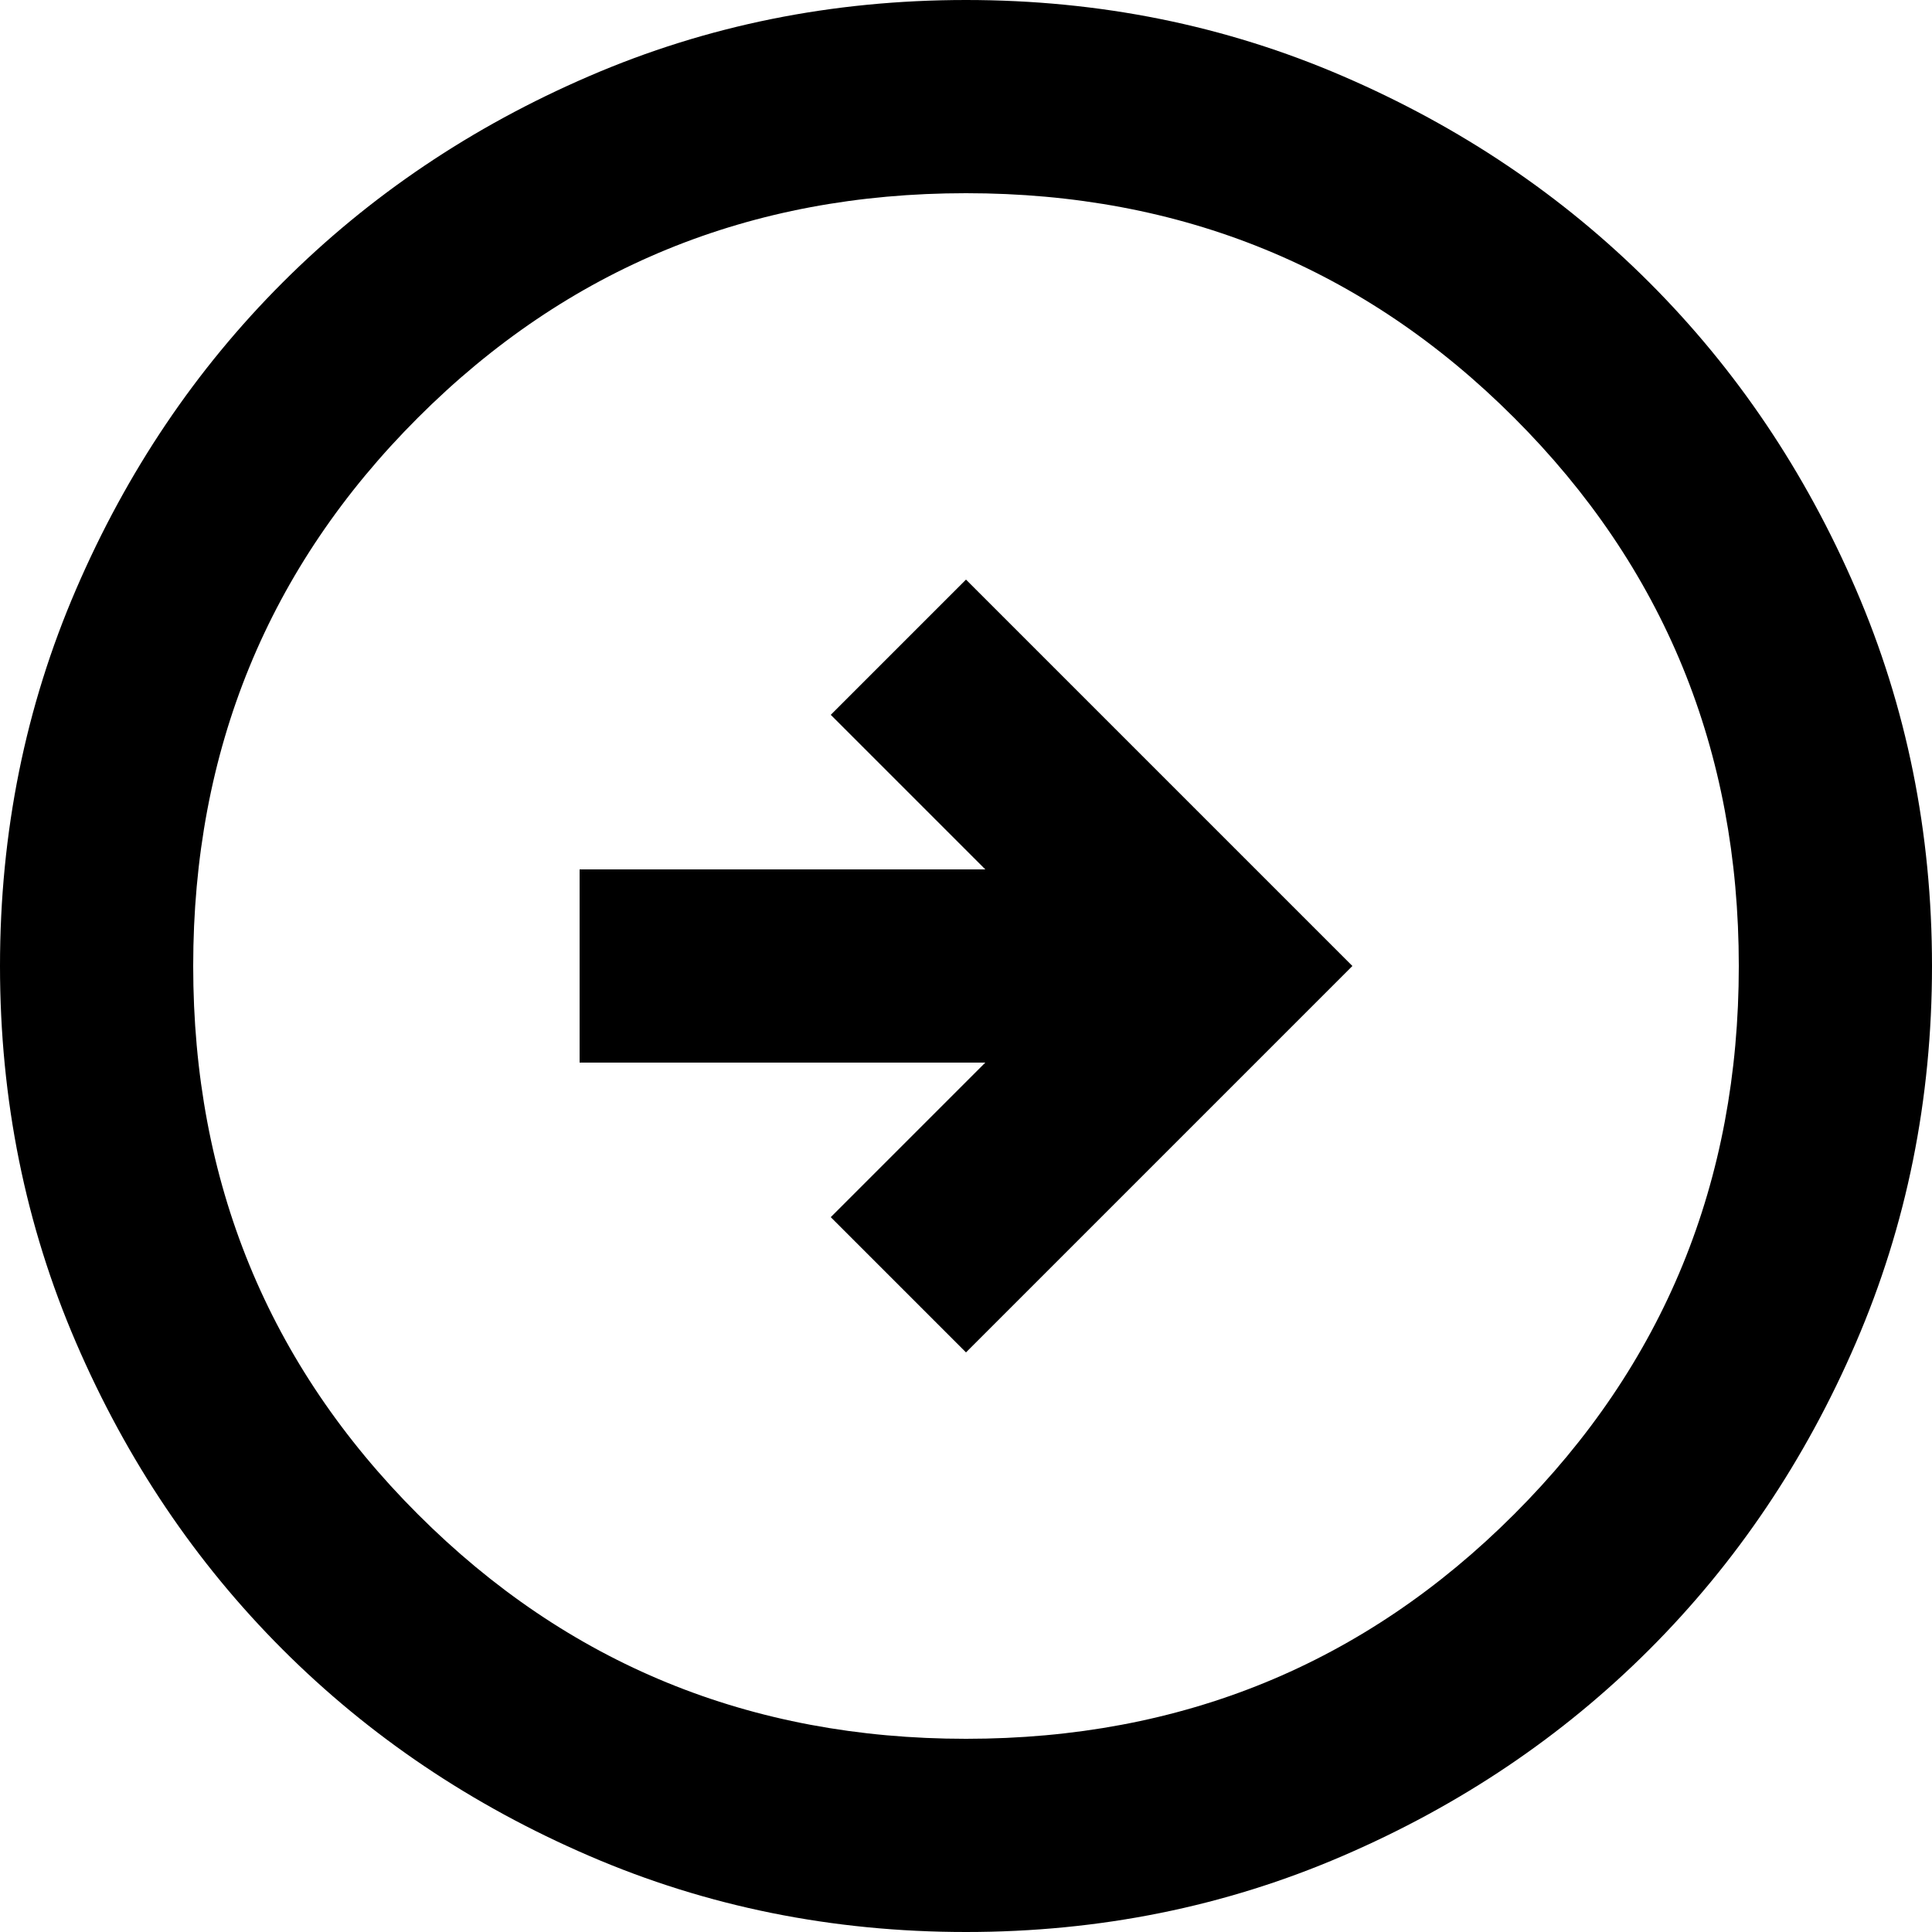
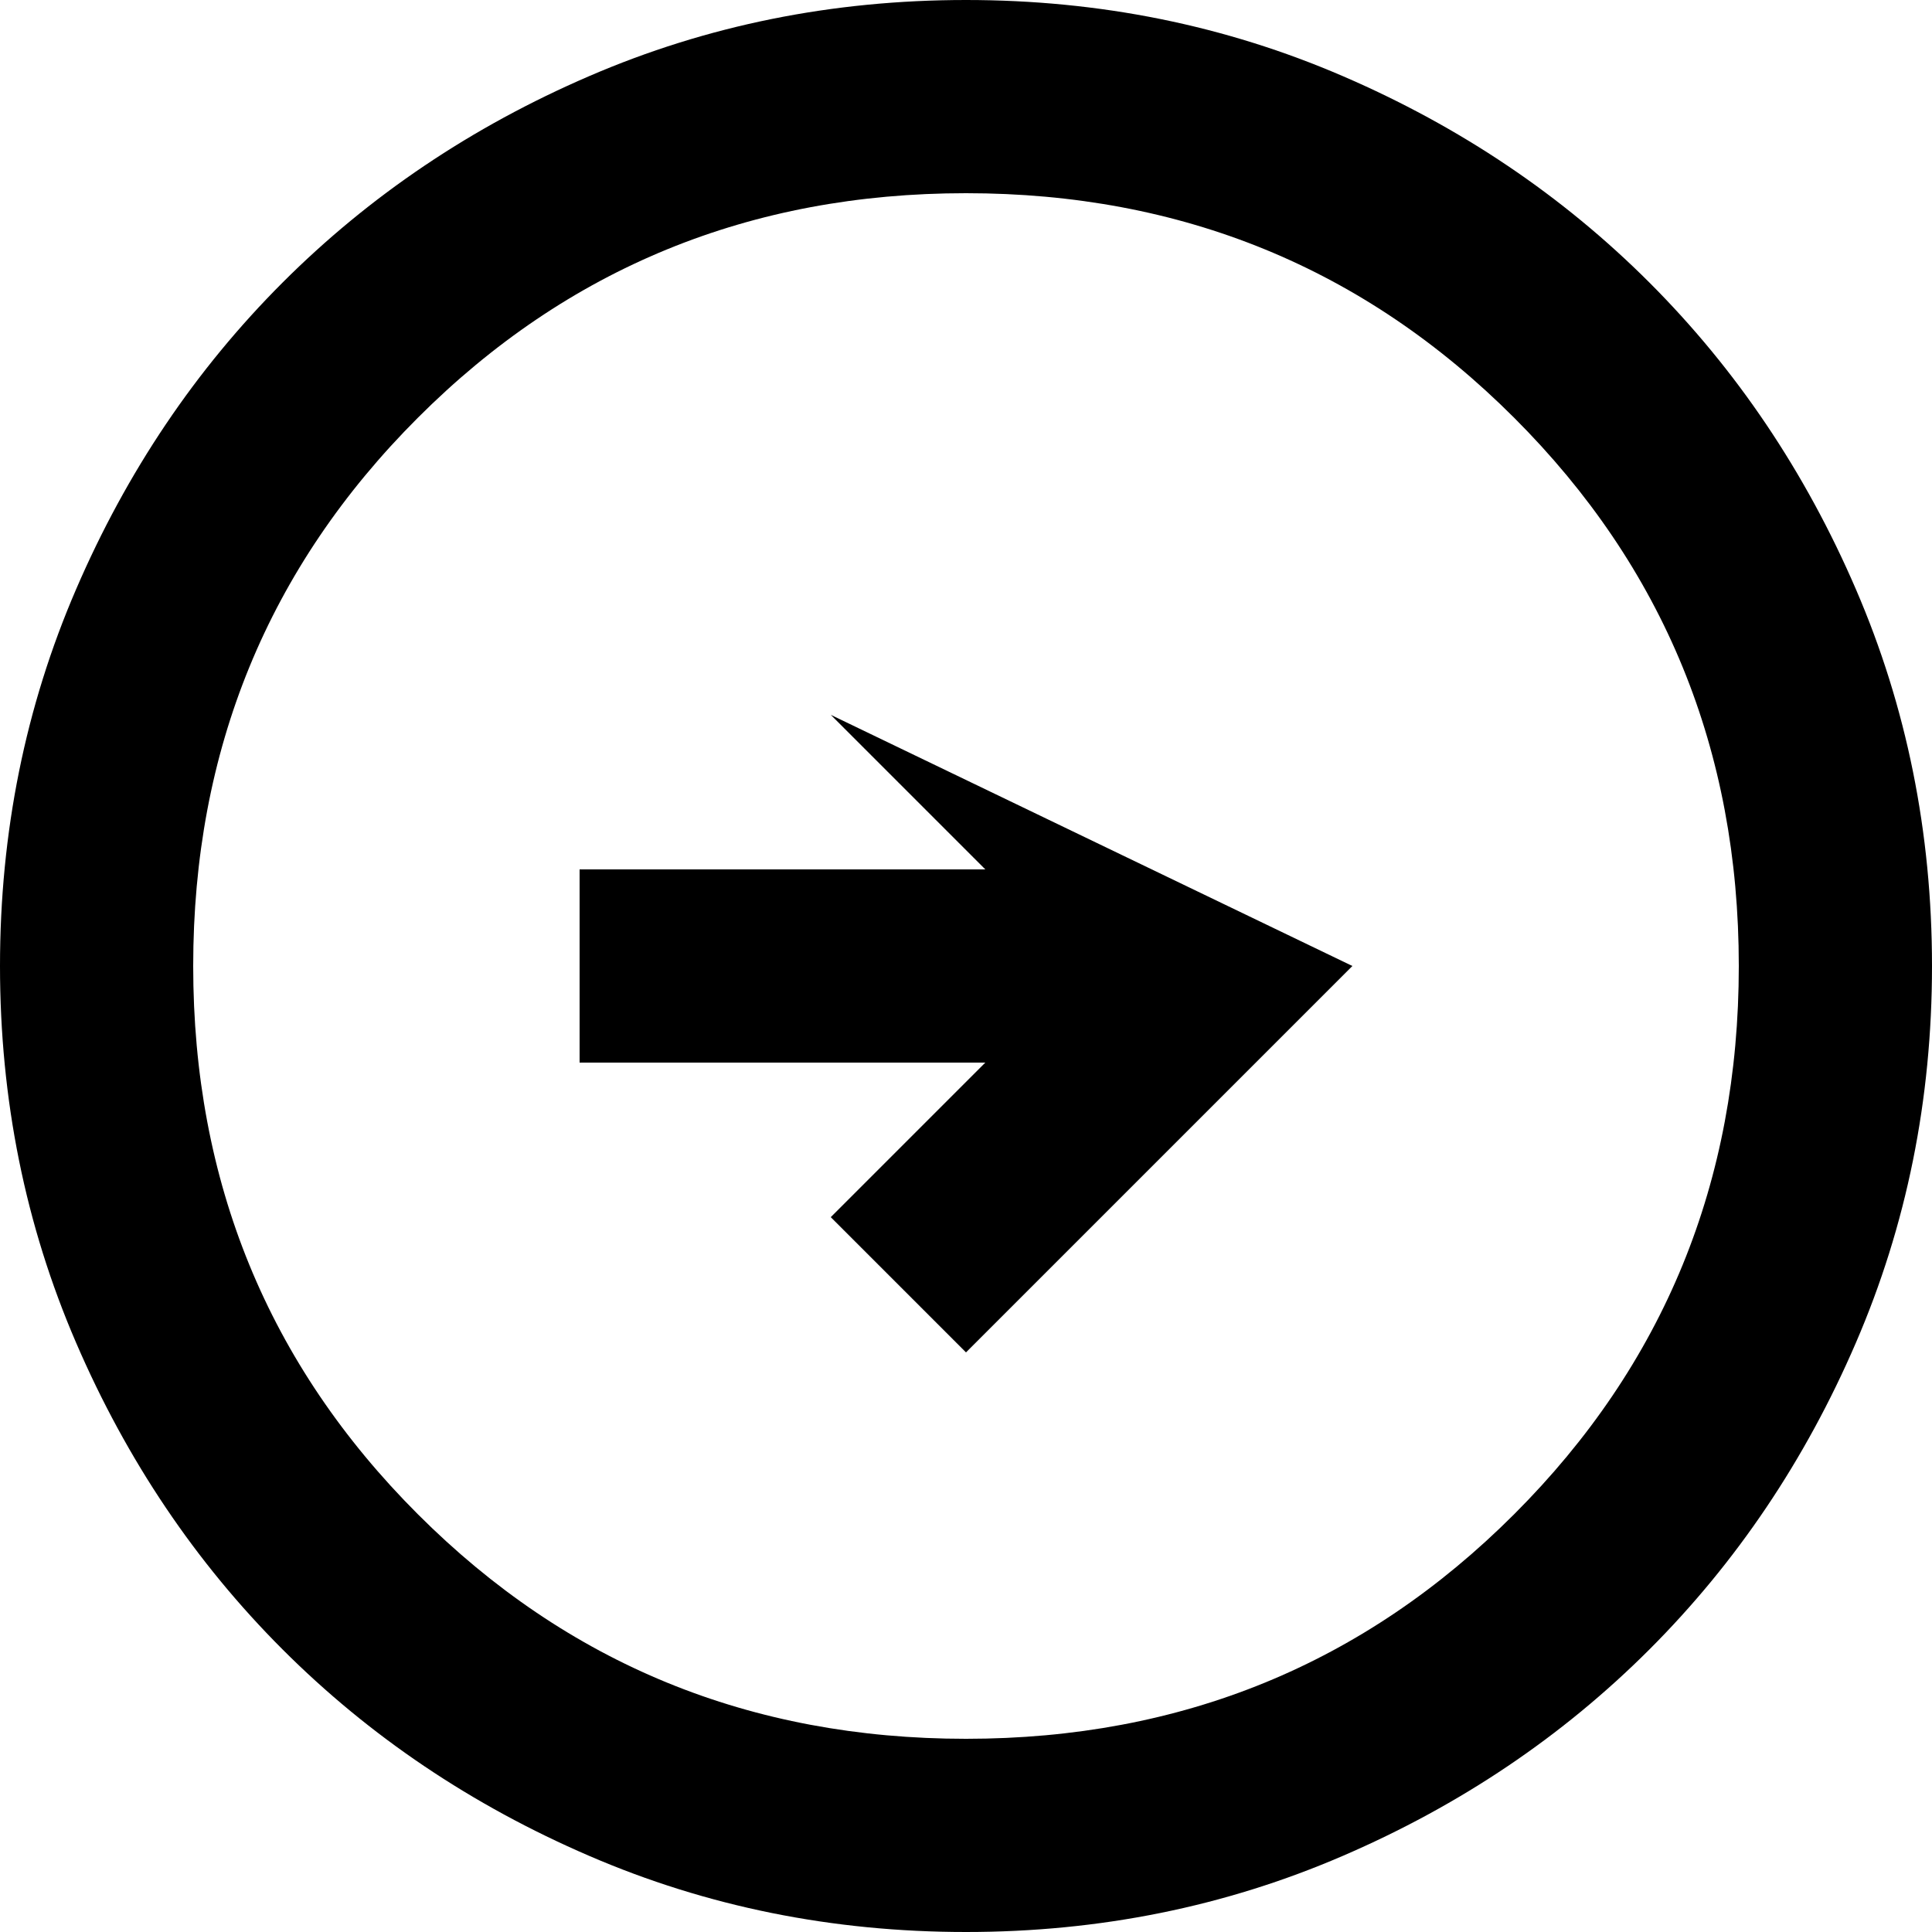
<svg xmlns="http://www.w3.org/2000/svg" width="31" height="31" viewBox="0 0 31 31" fill="none">
-   <path d="M9.3 13.95L9.3 17.05L15.81 17.05L13.33 19.53L15.5 21.7L21.7 15.5L15.5 9.3L13.33 11.47L15.81 13.95L9.3 13.95ZM-6.77526e-07 15.5C-5.83802e-07 13.356 0.407 11.341 1.221 9.455C2.034 7.569 3.139 5.929 4.534 4.534C5.929 3.139 7.569 2.034 9.455 1.221C11.341 0.407 13.356 -7.71251e-07 15.5 -6.77527e-07C17.644 -5.83802e-07 19.659 0.407 21.545 1.221C23.431 2.034 25.071 3.139 26.466 4.534C27.861 5.929 28.966 7.569 29.779 9.455C30.593 11.341 31 13.356 31 15.5C31 17.644 30.593 19.659 29.779 21.545C28.966 23.431 27.861 25.071 26.466 26.466C25.071 27.861 23.431 28.966 21.545 29.779C19.659 30.593 17.644 31 15.5 31C13.356 31 11.341 30.593 9.455 29.779C7.569 28.966 5.929 27.861 4.534 26.466C3.139 25.071 2.034 23.431 1.221 21.545C0.407 19.659 -7.71251e-07 17.644 -6.77526e-07 15.5ZM3.1 15.5C3.1 18.962 4.301 21.894 6.704 24.296C9.106 26.699 12.038 27.9 15.5 27.9C18.962 27.9 21.894 26.699 24.296 24.296C26.699 21.894 27.9 18.962 27.9 15.5C27.9 12.038 26.699 9.106 24.296 6.704C21.894 4.301 18.962 3.1 15.5 3.1C12.038 3.1 9.106 4.301 6.704 6.704C4.301 9.106 3.1 12.038 3.1 15.5Z" fill="black" />
+   <path d="M9.3 13.95L9.3 17.05L15.81 17.05L13.33 19.53L15.5 21.7L21.7 15.5L13.33 11.47L15.81 13.95L9.3 13.95ZM-6.77526e-07 15.5C-5.83802e-07 13.356 0.407 11.341 1.221 9.455C2.034 7.569 3.139 5.929 4.534 4.534C5.929 3.139 7.569 2.034 9.455 1.221C11.341 0.407 13.356 -7.71251e-07 15.5 -6.77527e-07C17.644 -5.83802e-07 19.659 0.407 21.545 1.221C23.431 2.034 25.071 3.139 26.466 4.534C27.861 5.929 28.966 7.569 29.779 9.455C30.593 11.341 31 13.356 31 15.5C31 17.644 30.593 19.659 29.779 21.545C28.966 23.431 27.861 25.071 26.466 26.466C25.071 27.861 23.431 28.966 21.545 29.779C19.659 30.593 17.644 31 15.5 31C13.356 31 11.341 30.593 9.455 29.779C7.569 28.966 5.929 27.861 4.534 26.466C3.139 25.071 2.034 23.431 1.221 21.545C0.407 19.659 -7.71251e-07 17.644 -6.77526e-07 15.5ZM3.1 15.5C3.1 18.962 4.301 21.894 6.704 24.296C9.106 26.699 12.038 27.9 15.5 27.9C18.962 27.9 21.894 26.699 24.296 24.296C26.699 21.894 27.9 18.962 27.9 15.5C27.9 12.038 26.699 9.106 24.296 6.704C21.894 4.301 18.962 3.1 15.5 3.1C12.038 3.1 9.106 4.301 6.704 6.704C4.301 9.106 3.1 12.038 3.1 15.5Z" fill="black" />
</svg>